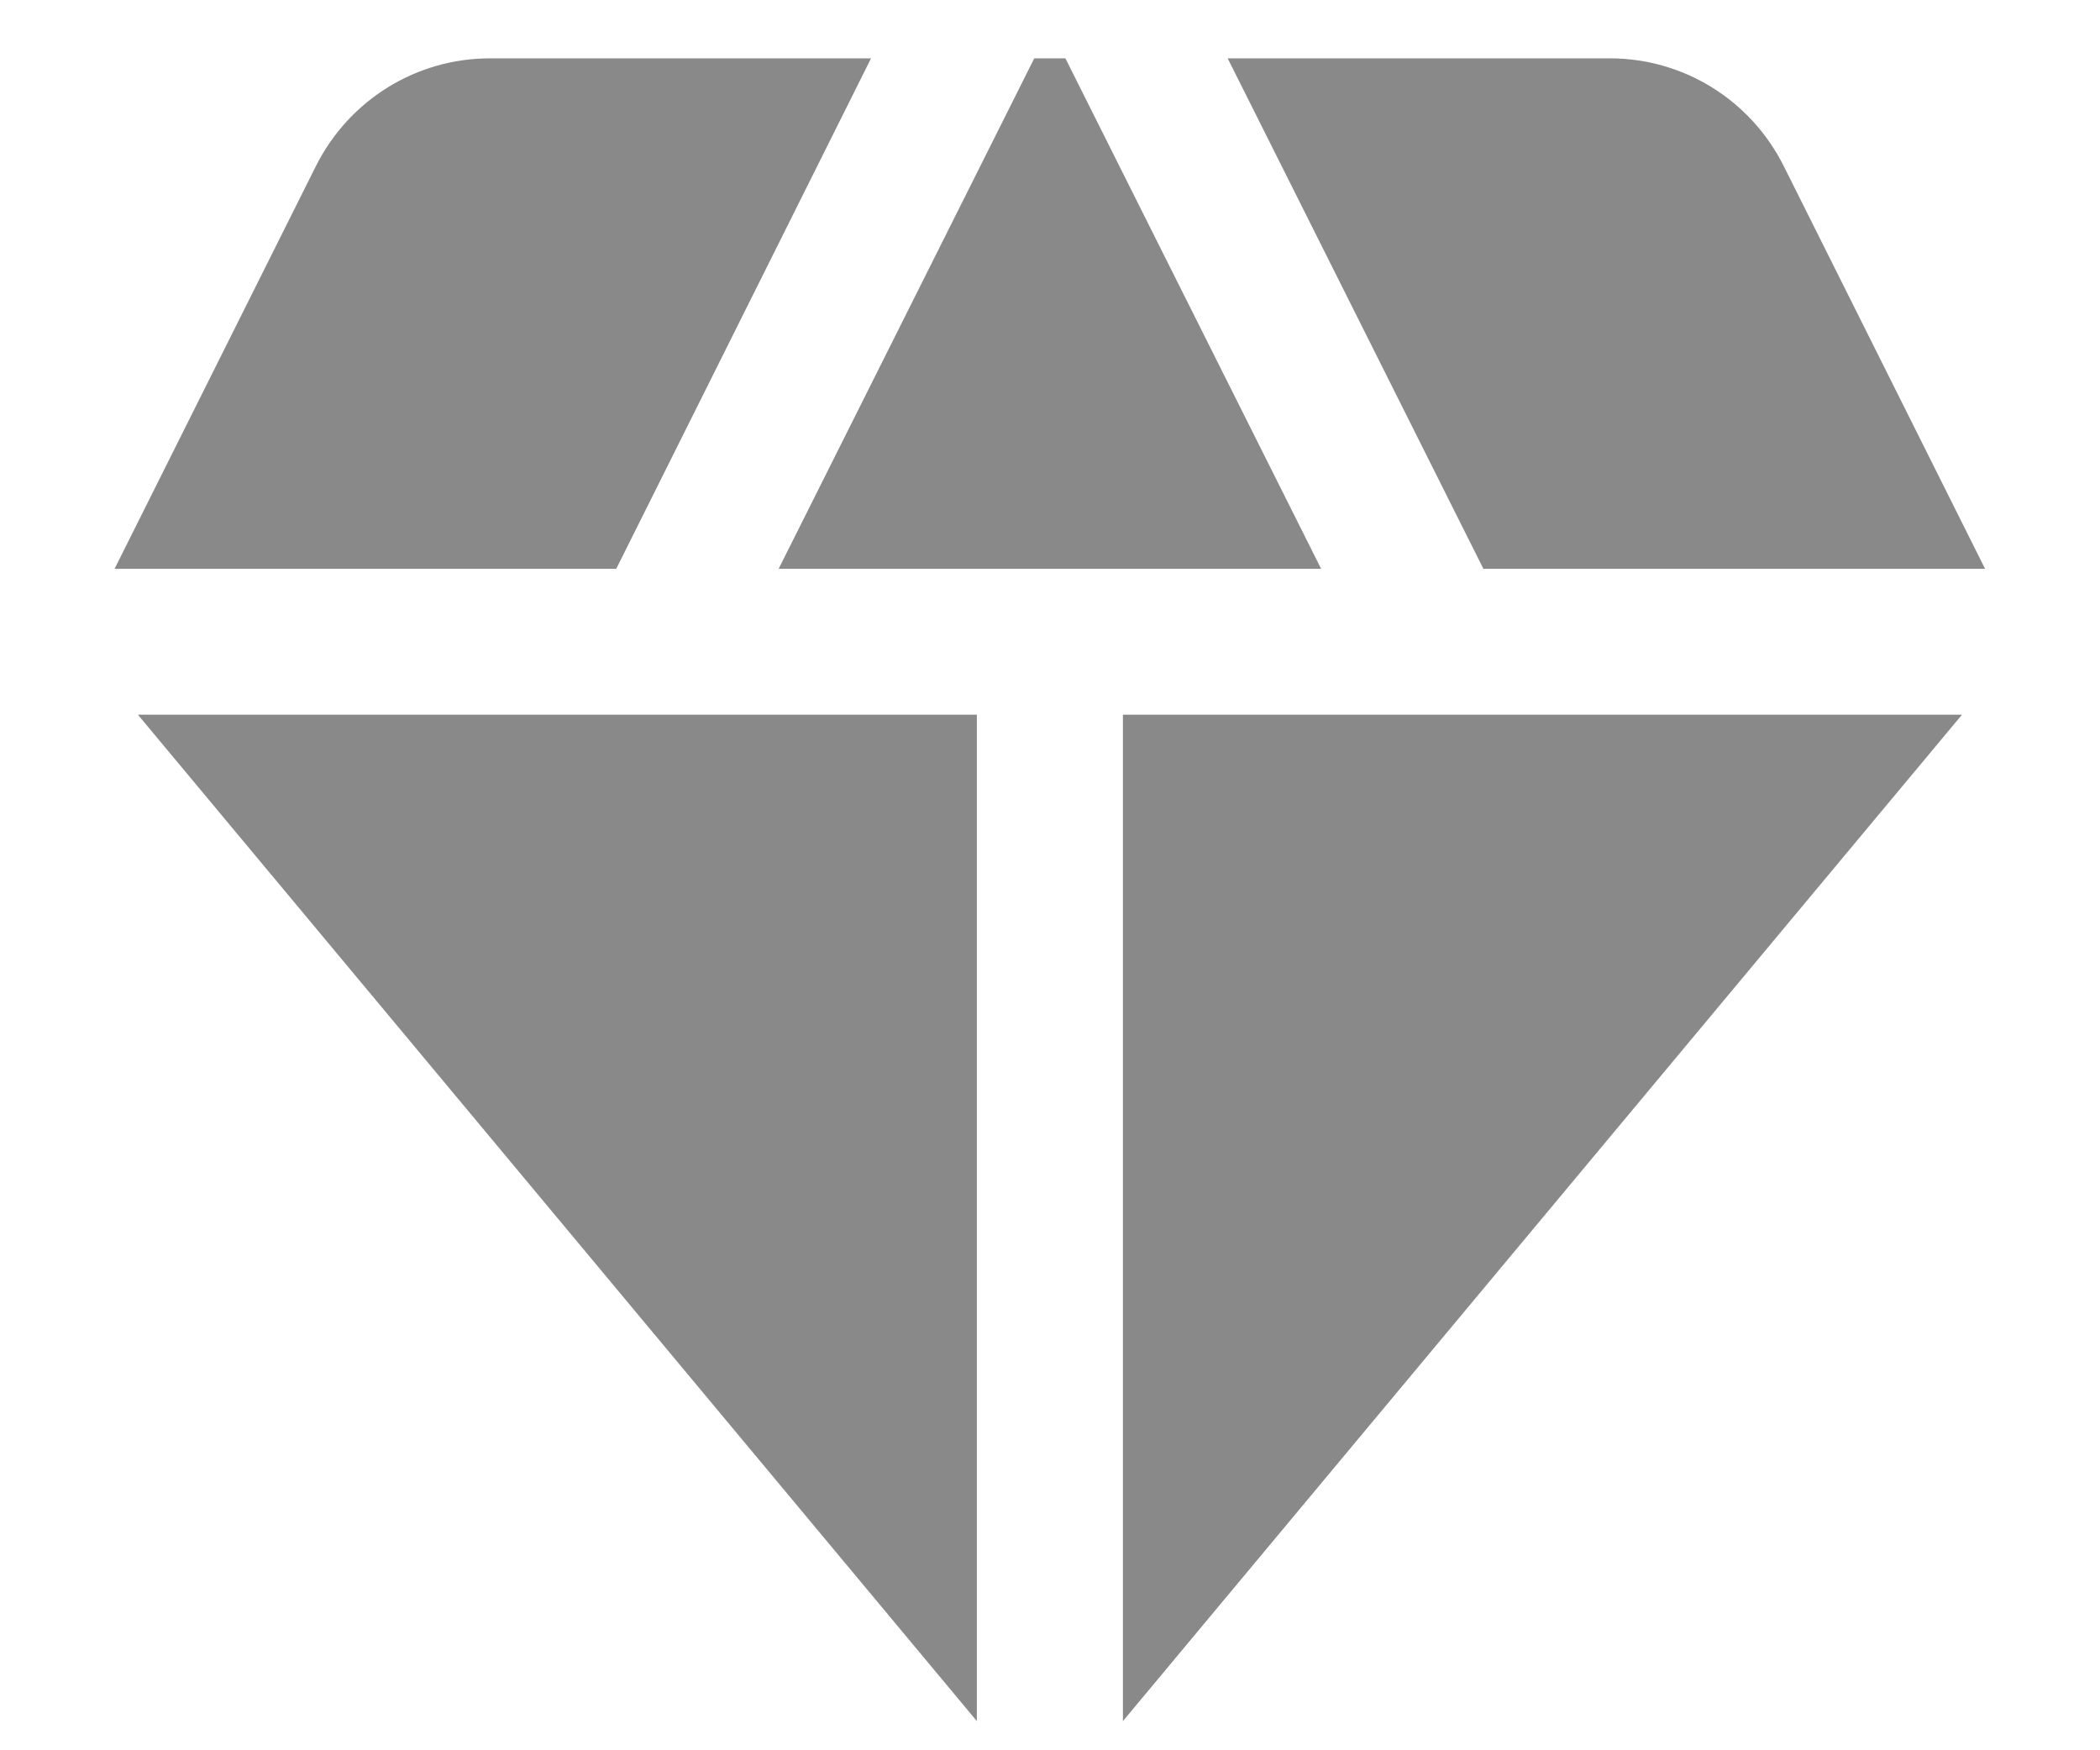
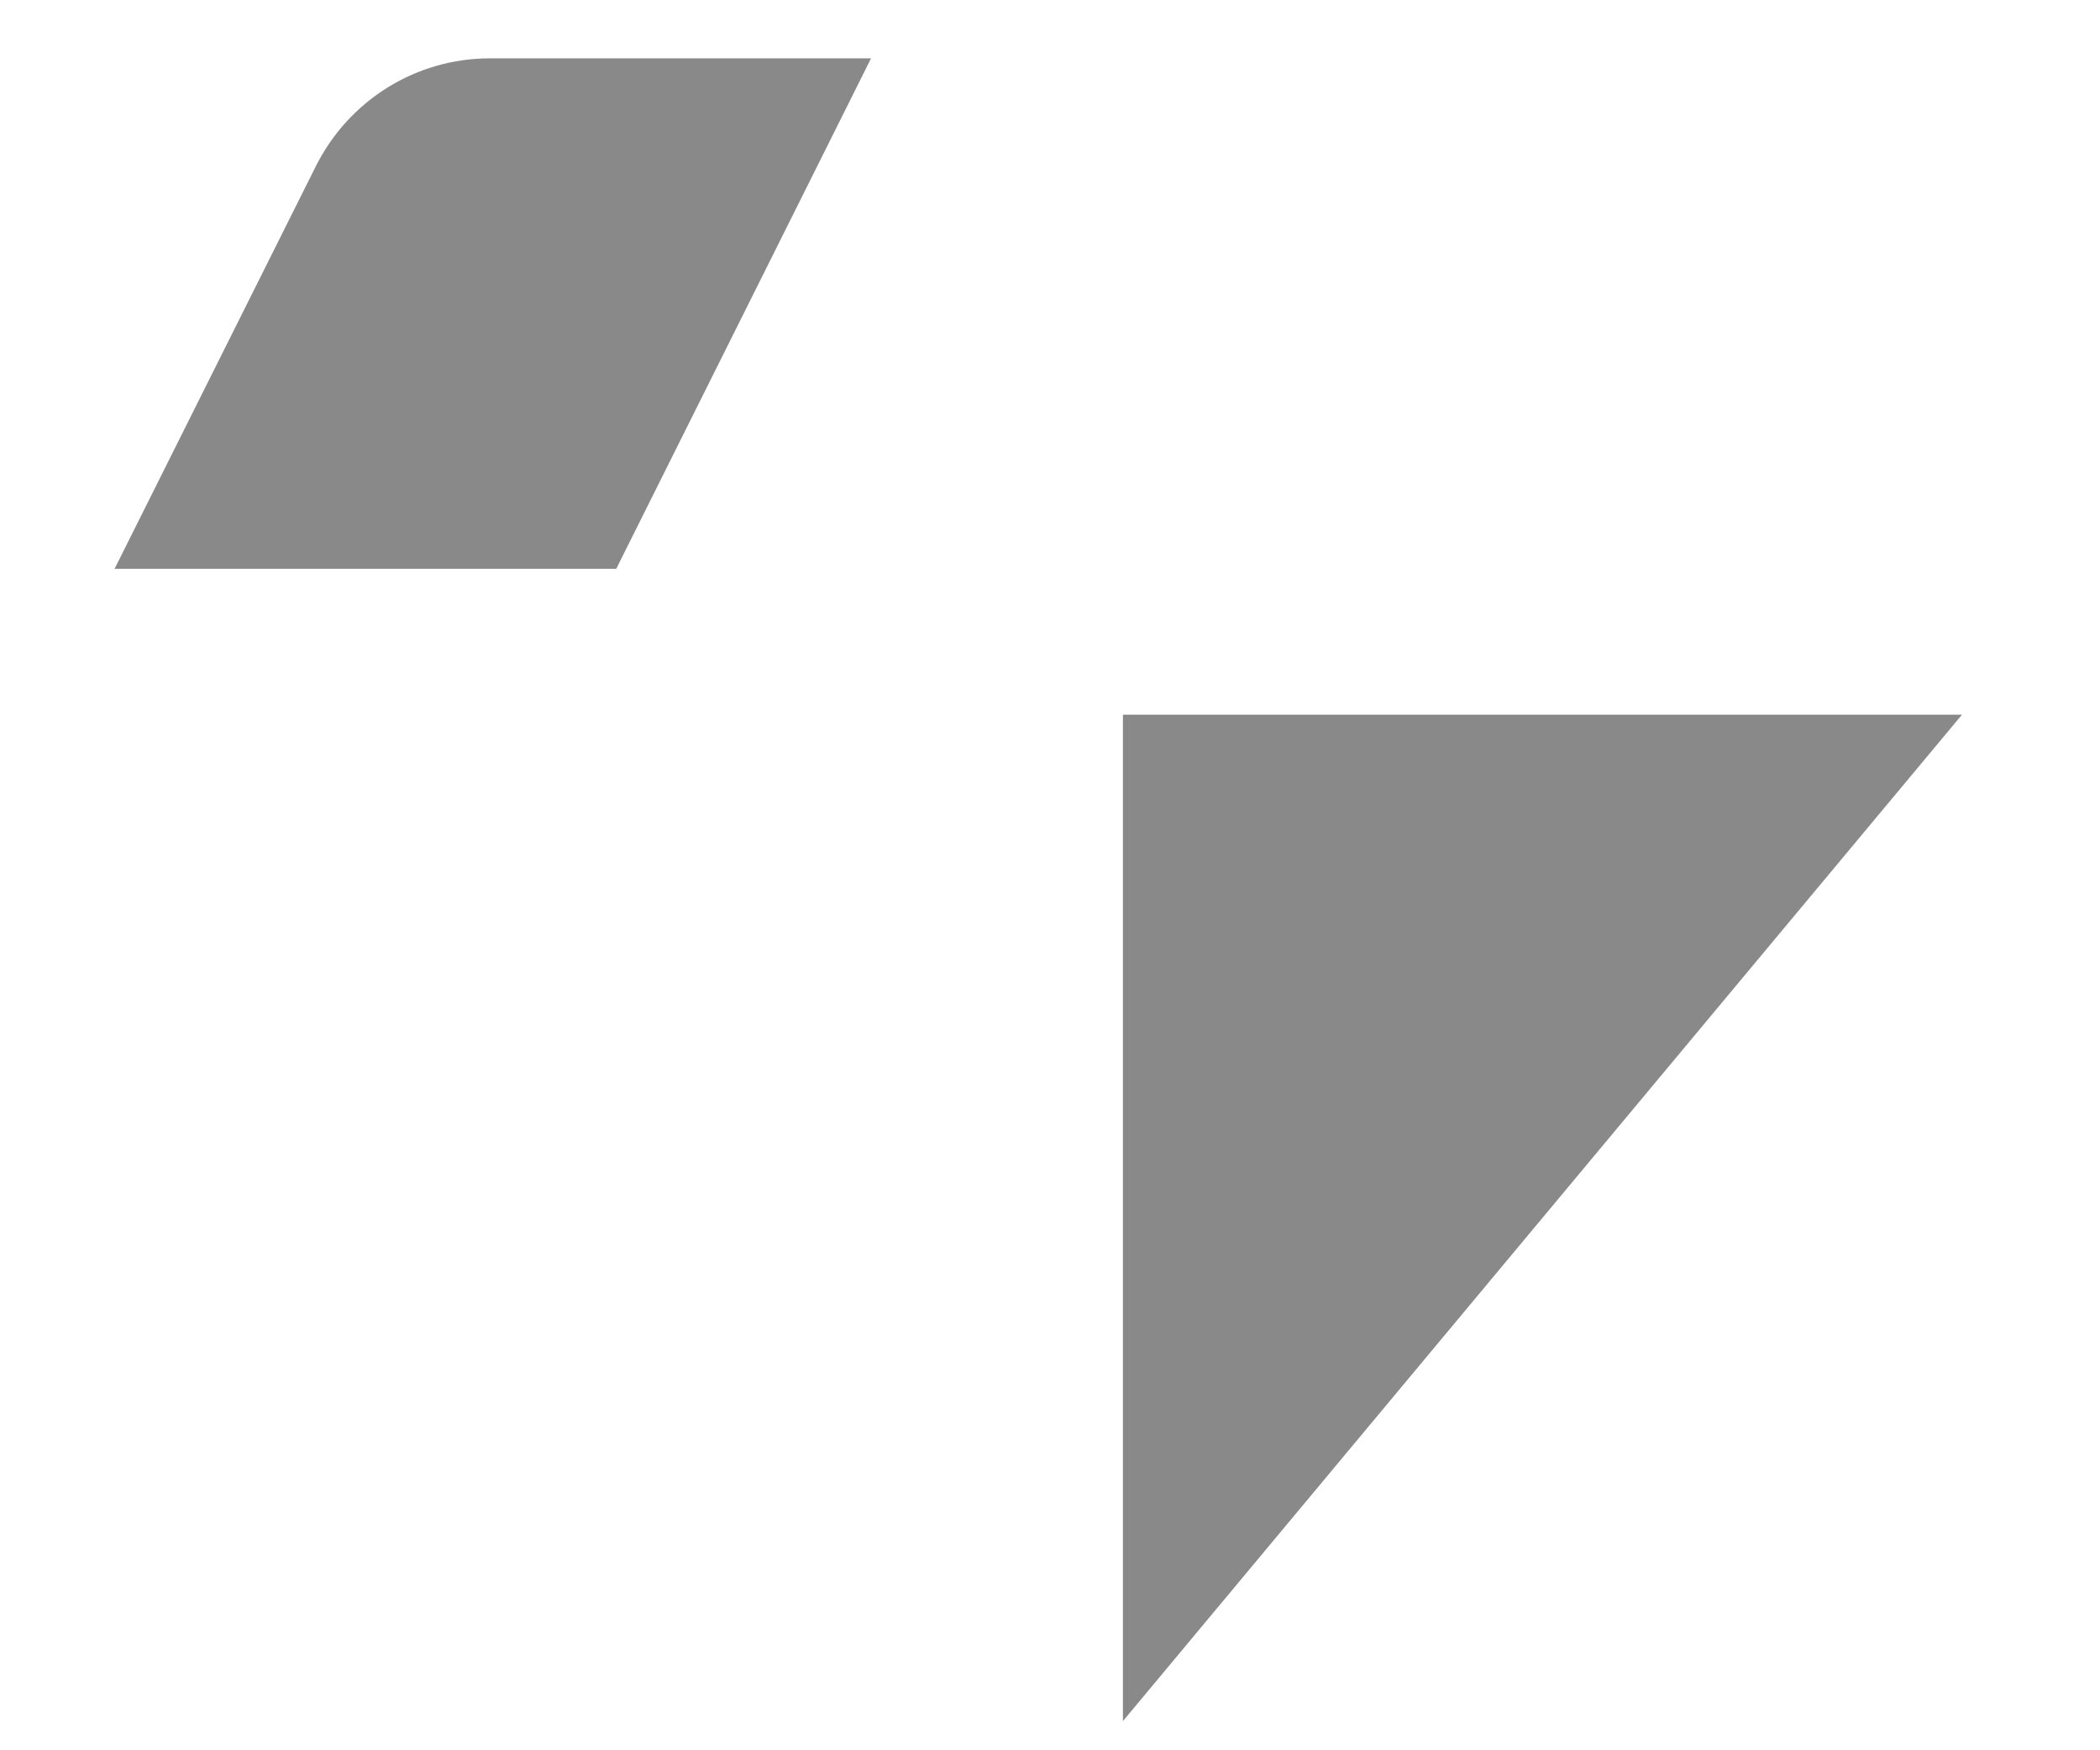
<svg xmlns="http://www.w3.org/2000/svg" width="18" height="15" viewBox="0 0 18 15" fill="none">
-   <path d="M9.132 0.5H8.865L6.674 4.875H11.324L9.132 0.5Z" fill="#898989" />
-   <path d="M12.715 4.875H17.015L15.29 1.425C15.007 0.858 14.432 0.5 13.798 0.5H10.523L12.715 4.875Z" fill="#898989" />
  <path d="M16.817 6.125H9.625V14.75L16.817 6.125Z" fill="#898989" />
-   <path d="M8.373 14.75V6.125H1.182L8.373 14.75Z" fill="#898989" />
  <path d="M5.282 4.875L7.466 0.5H4.199C3.566 0.5 2.991 0.858 2.707 1.425L0.982 4.875H5.282Z" fill="#898989" />
</svg>